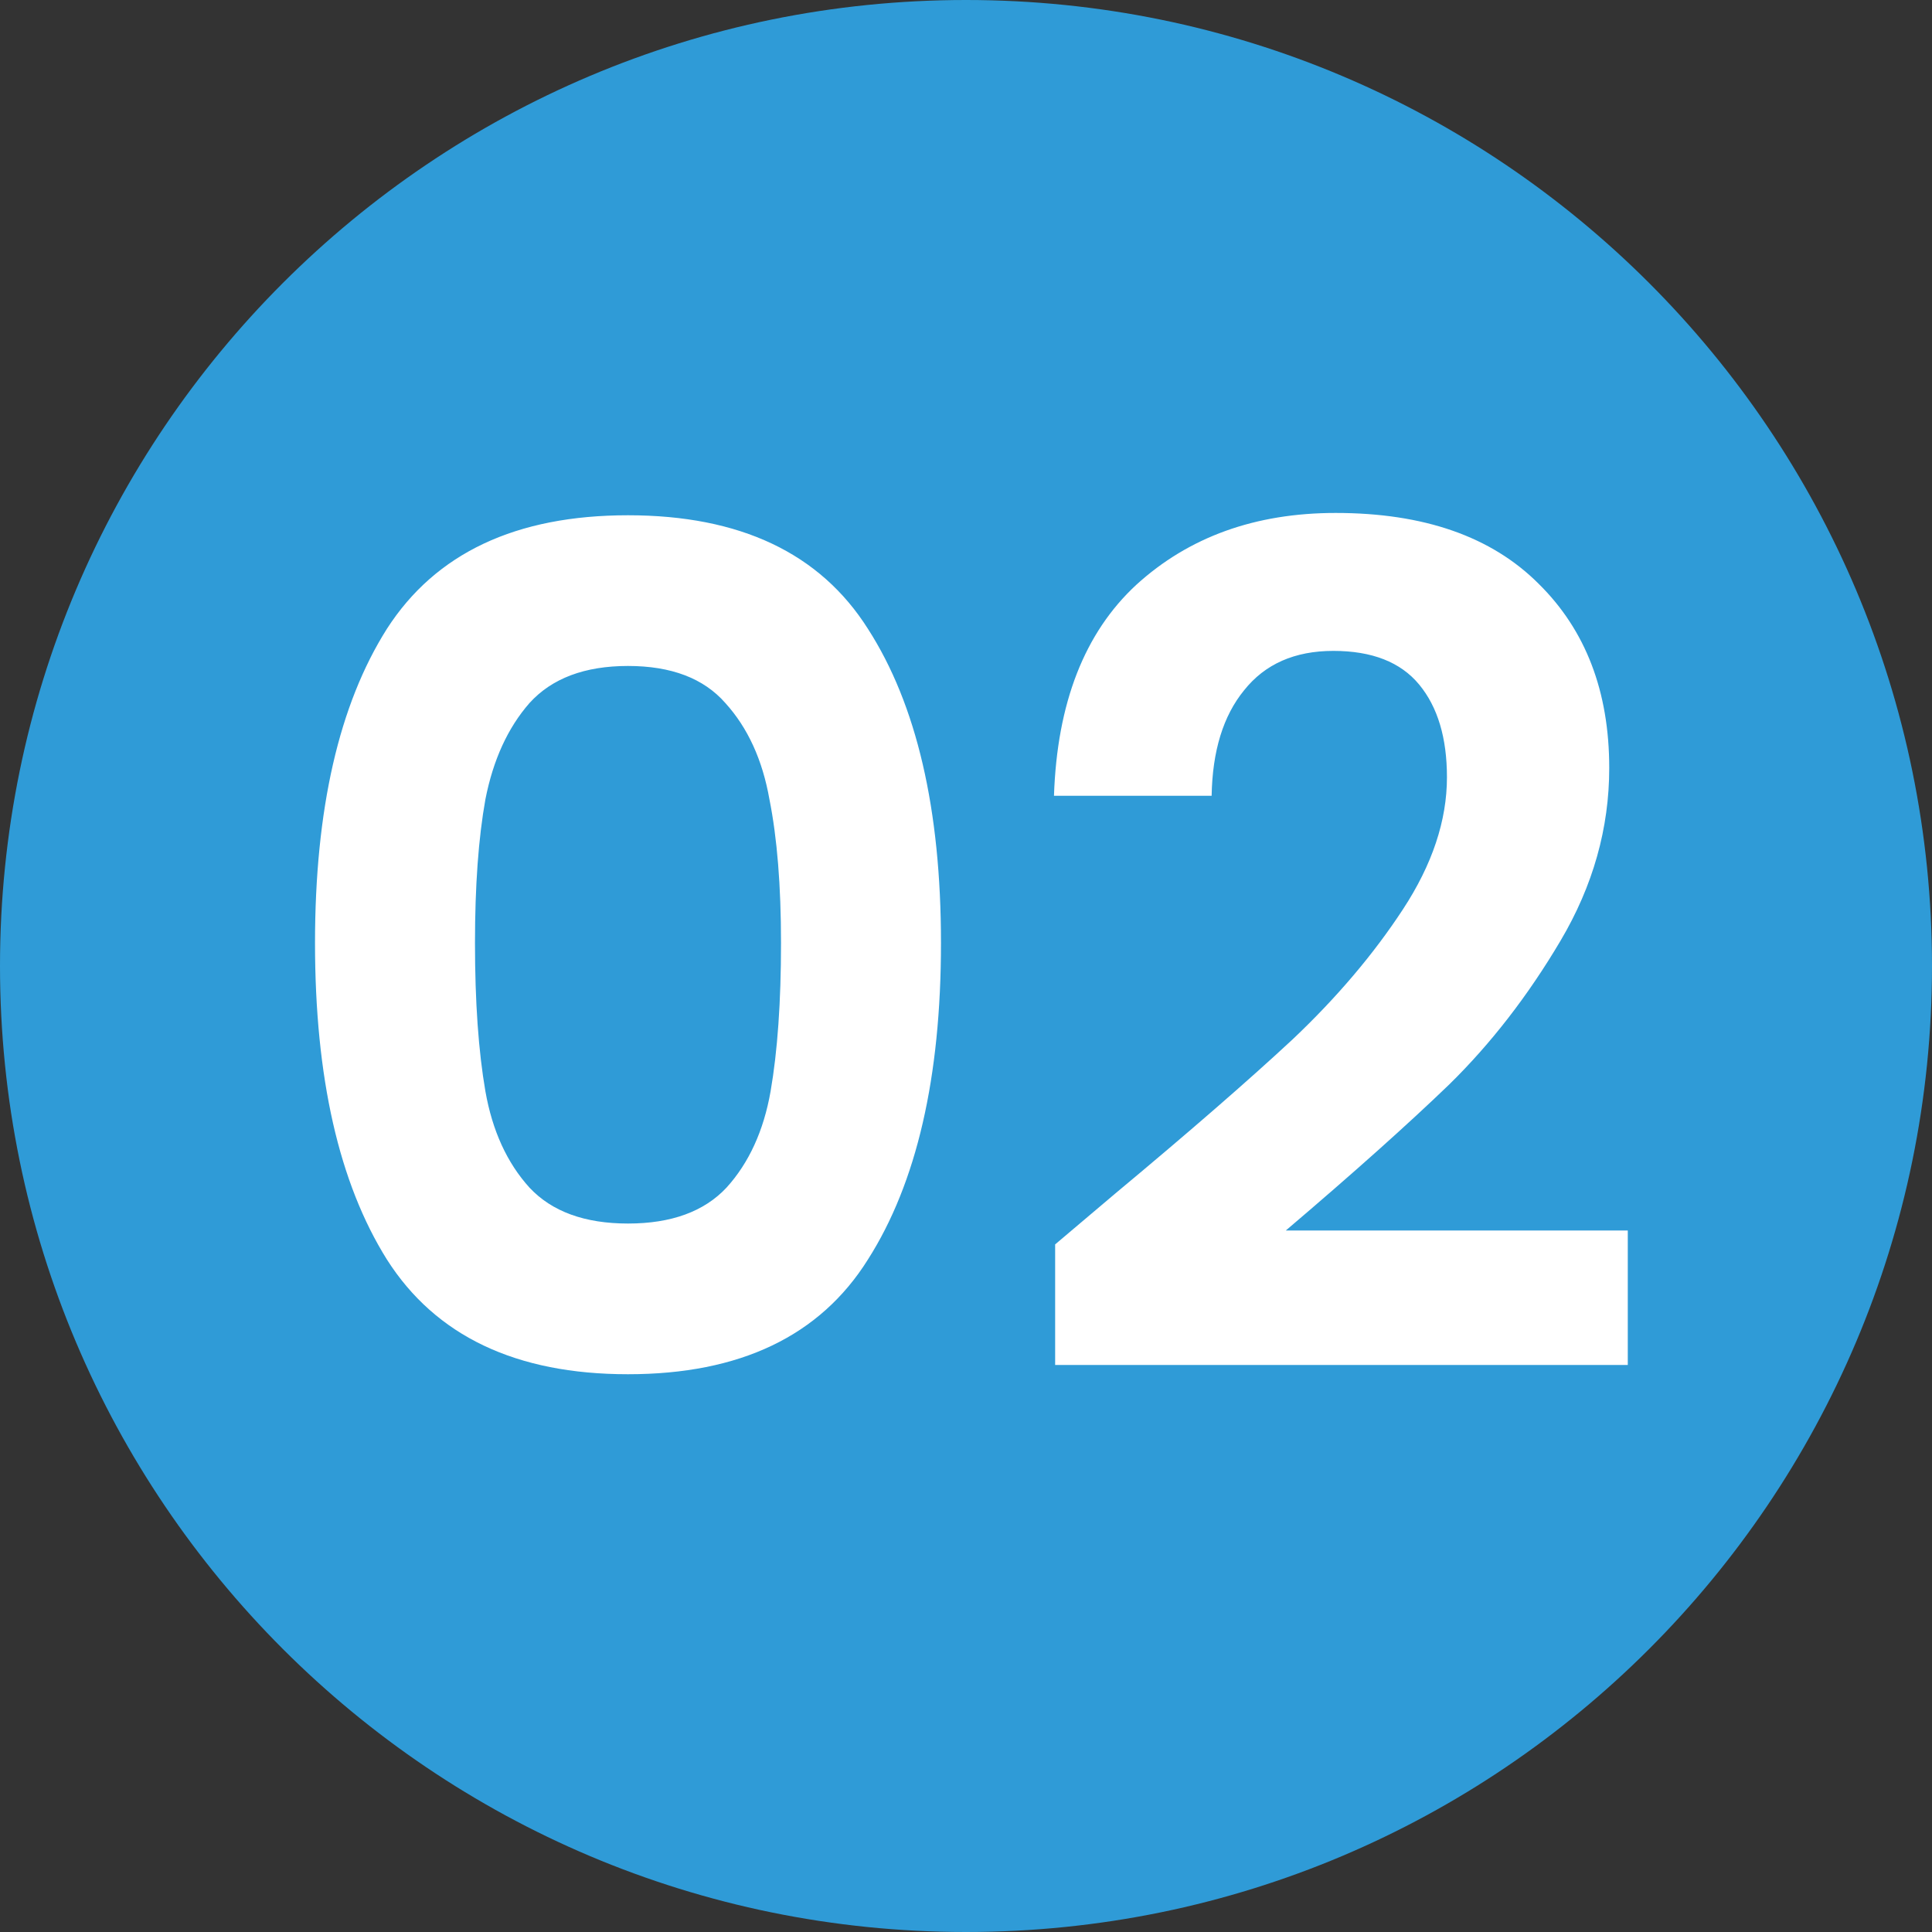
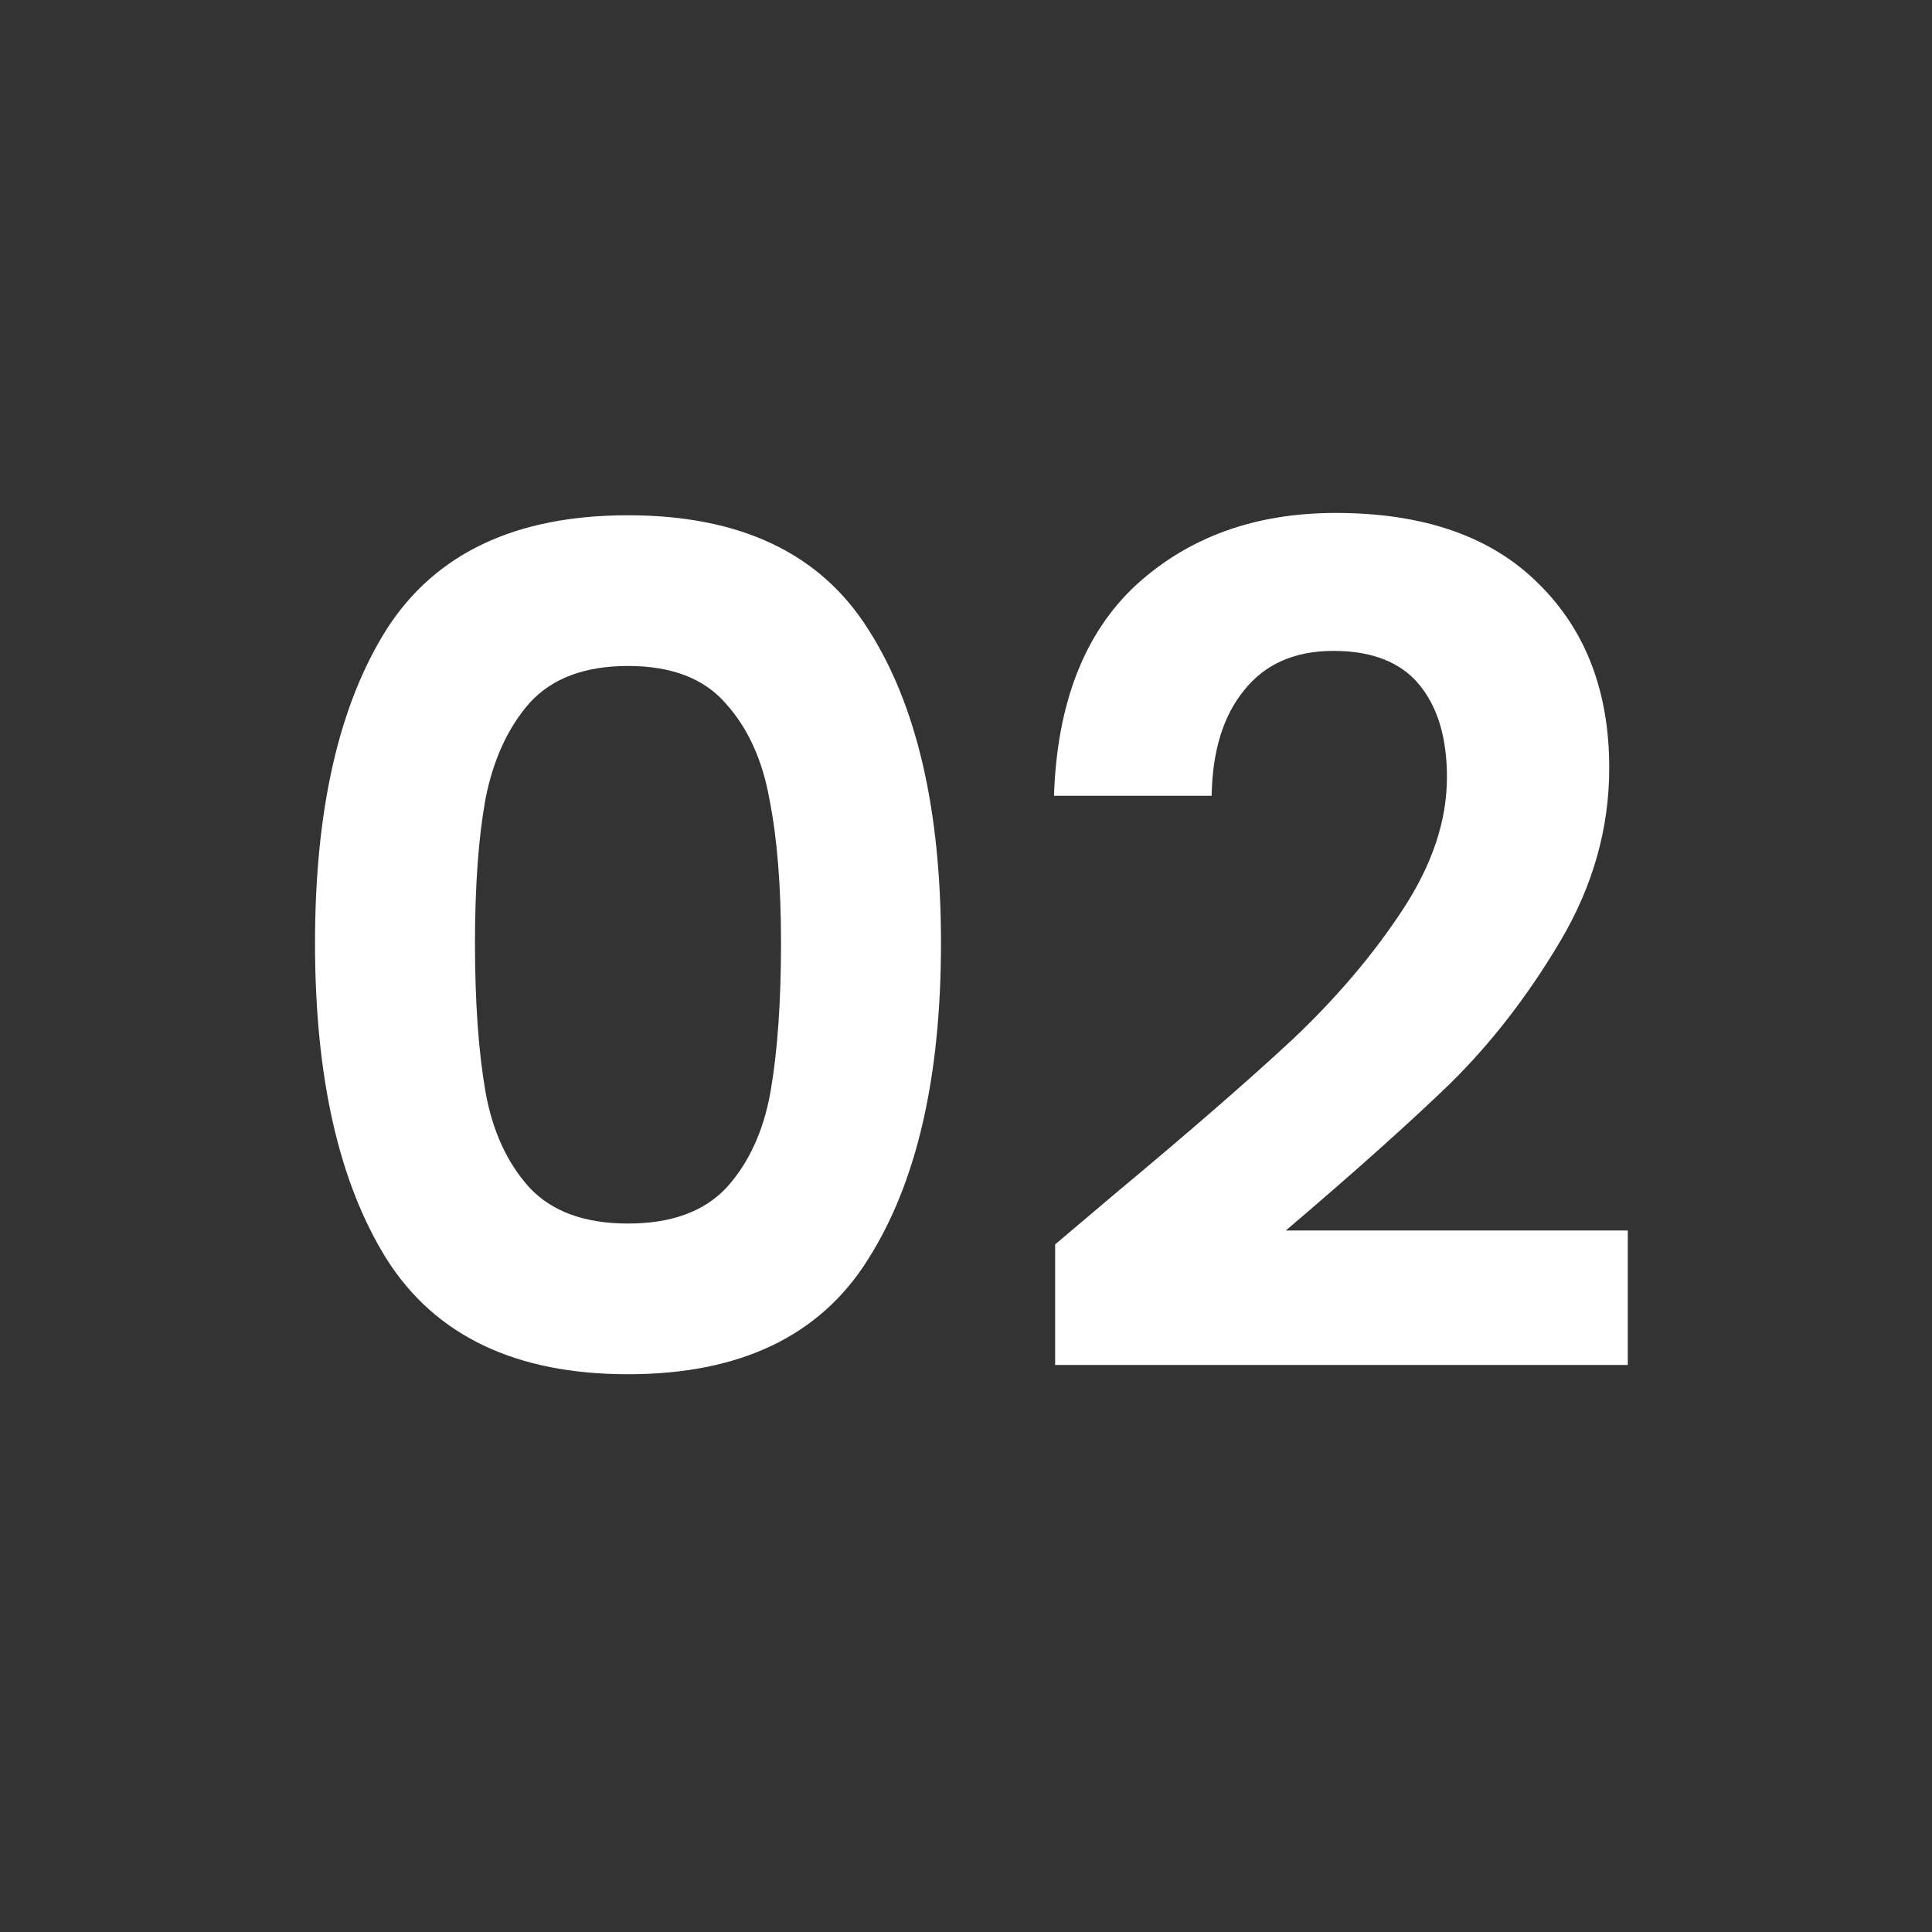
<svg xmlns="http://www.w3.org/2000/svg" width="80" height="80" viewBox="0 0 80 80" fill="none">
  <rect x="0" y="0" width="80" height="80" fill="#333333" stroke="none" />
-   <path d="M0 40C0 17.909 17.909 0 40 0C62.091 0 80 17.909 80 40C80 62.091 62.091 80 40 80C17.909 80 0 62.091 0 40Z" fill="#2F9BD7" />
  <path d="M13.044 39.048C13.044 33.512 14.036 29.176 16.02 26.04C18.036 22.904 21.364 21.336 26.004 21.336C30.644 21.336 33.956 22.904 35.94 26.04C37.956 29.176 38.964 33.512 38.964 39.048C38.964 44.616 37.956 48.984 35.94 52.152C33.956 55.32 30.644 56.904 26.004 56.904C21.364 56.904 18.036 55.32 16.02 52.152C14.036 48.984 13.044 44.616 13.044 39.048ZM32.34 39.048C32.34 36.68 32.18 34.696 31.86 33.096C31.572 31.464 30.964 30.136 30.036 29.112C29.14 28.088 27.796 27.576 26.004 27.576C24.212 27.576 22.852 28.088 21.924 29.112C21.028 30.136 20.42 31.464 20.1 33.096C19.812 34.696 19.668 36.68 19.668 39.048C19.668 41.48 19.812 43.528 20.1 45.192C20.388 46.824 20.996 48.152 21.924 49.176C22.852 50.168 24.212 50.664 26.004 50.664C27.796 50.664 29.156 50.168 30.084 49.176C31.012 48.152 31.62 46.824 31.908 45.192C32.196 43.528 32.34 41.48 32.34 39.048ZM46.187 49.416C49.259 46.856 51.707 44.728 53.531 43.032C55.355 41.304 56.875 39.512 58.091 37.656C59.307 35.8 59.915 33.976 59.915 32.184C59.915 30.552 59.531 29.272 58.763 28.344C57.995 27.416 56.811 26.952 55.211 26.952C53.611 26.952 52.379 27.496 51.515 28.584C50.651 29.64 50.203 31.096 50.171 32.952H43.643C43.771 29.112 44.907 26.2 47.051 24.216C49.227 22.232 51.979 21.24 55.307 21.24C58.955 21.24 61.755 22.216 63.707 24.168C65.659 26.088 66.635 28.632 66.635 31.8C66.635 34.296 65.963 36.68 64.619 38.952C63.275 41.224 61.739 43.208 60.011 44.904C58.283 46.568 56.027 48.584 53.243 50.952H67.403V56.52H43.691V51.528L46.187 49.416Z" fill="white" />
</svg>